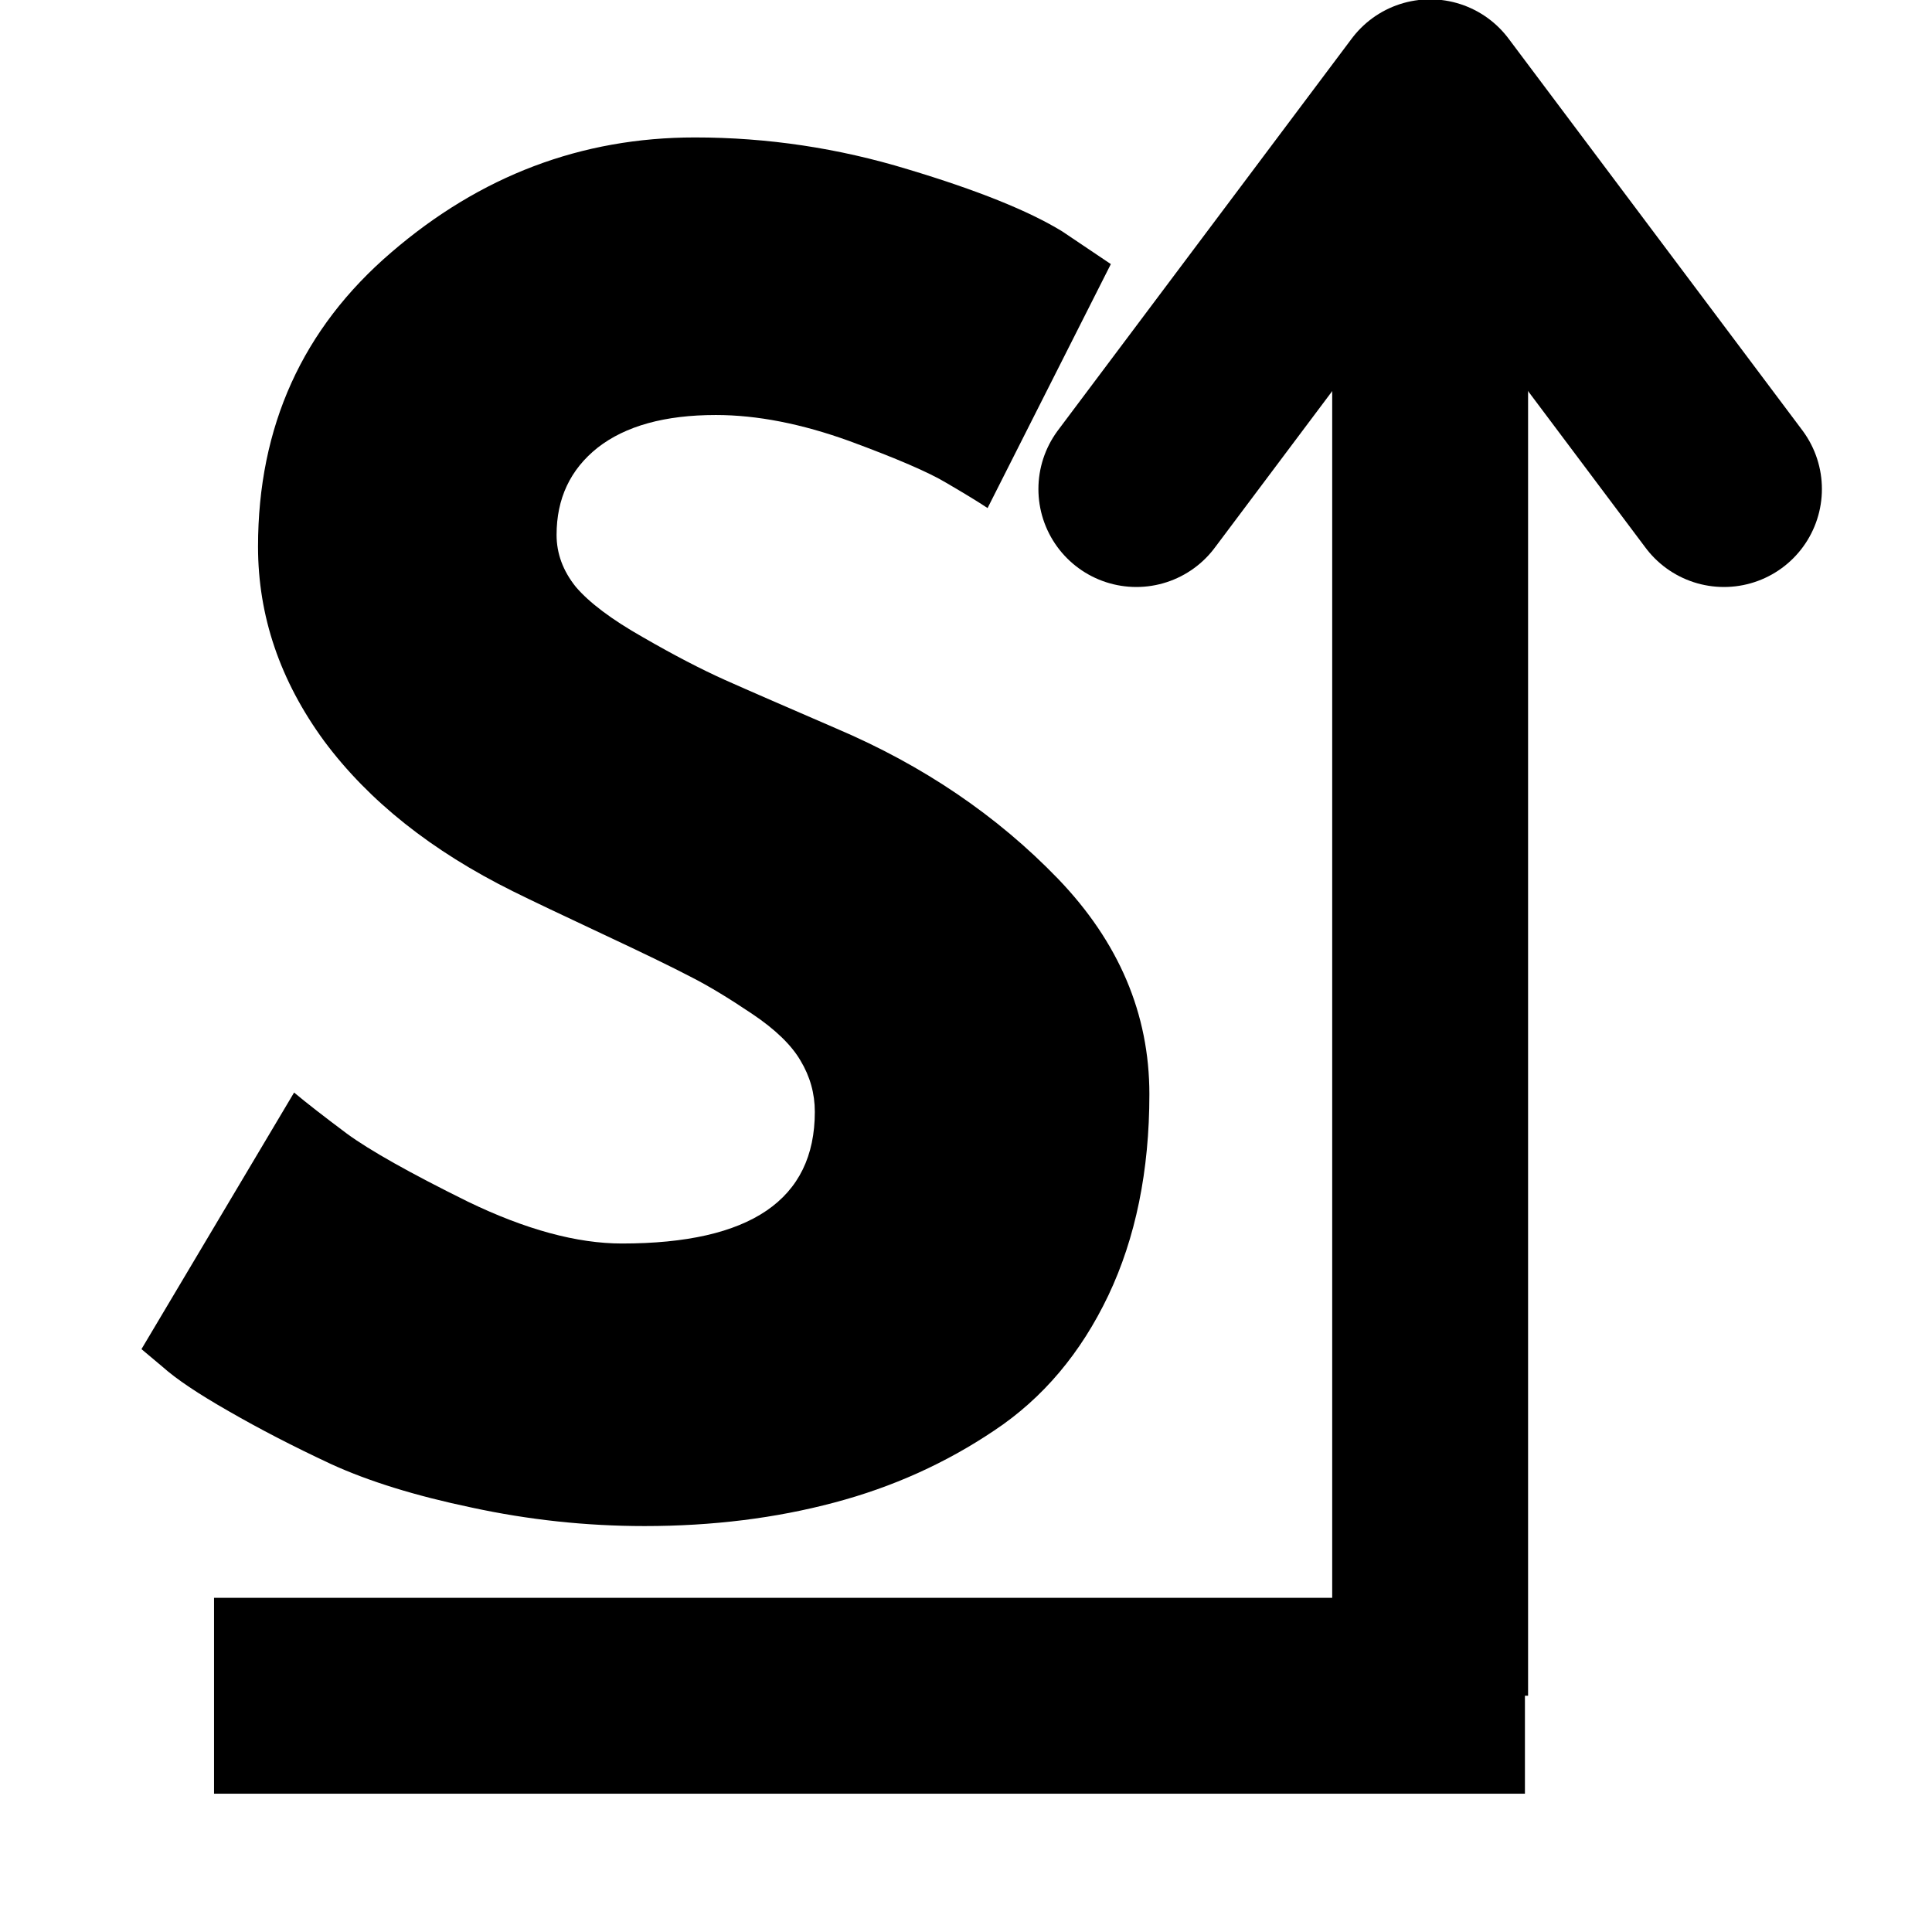
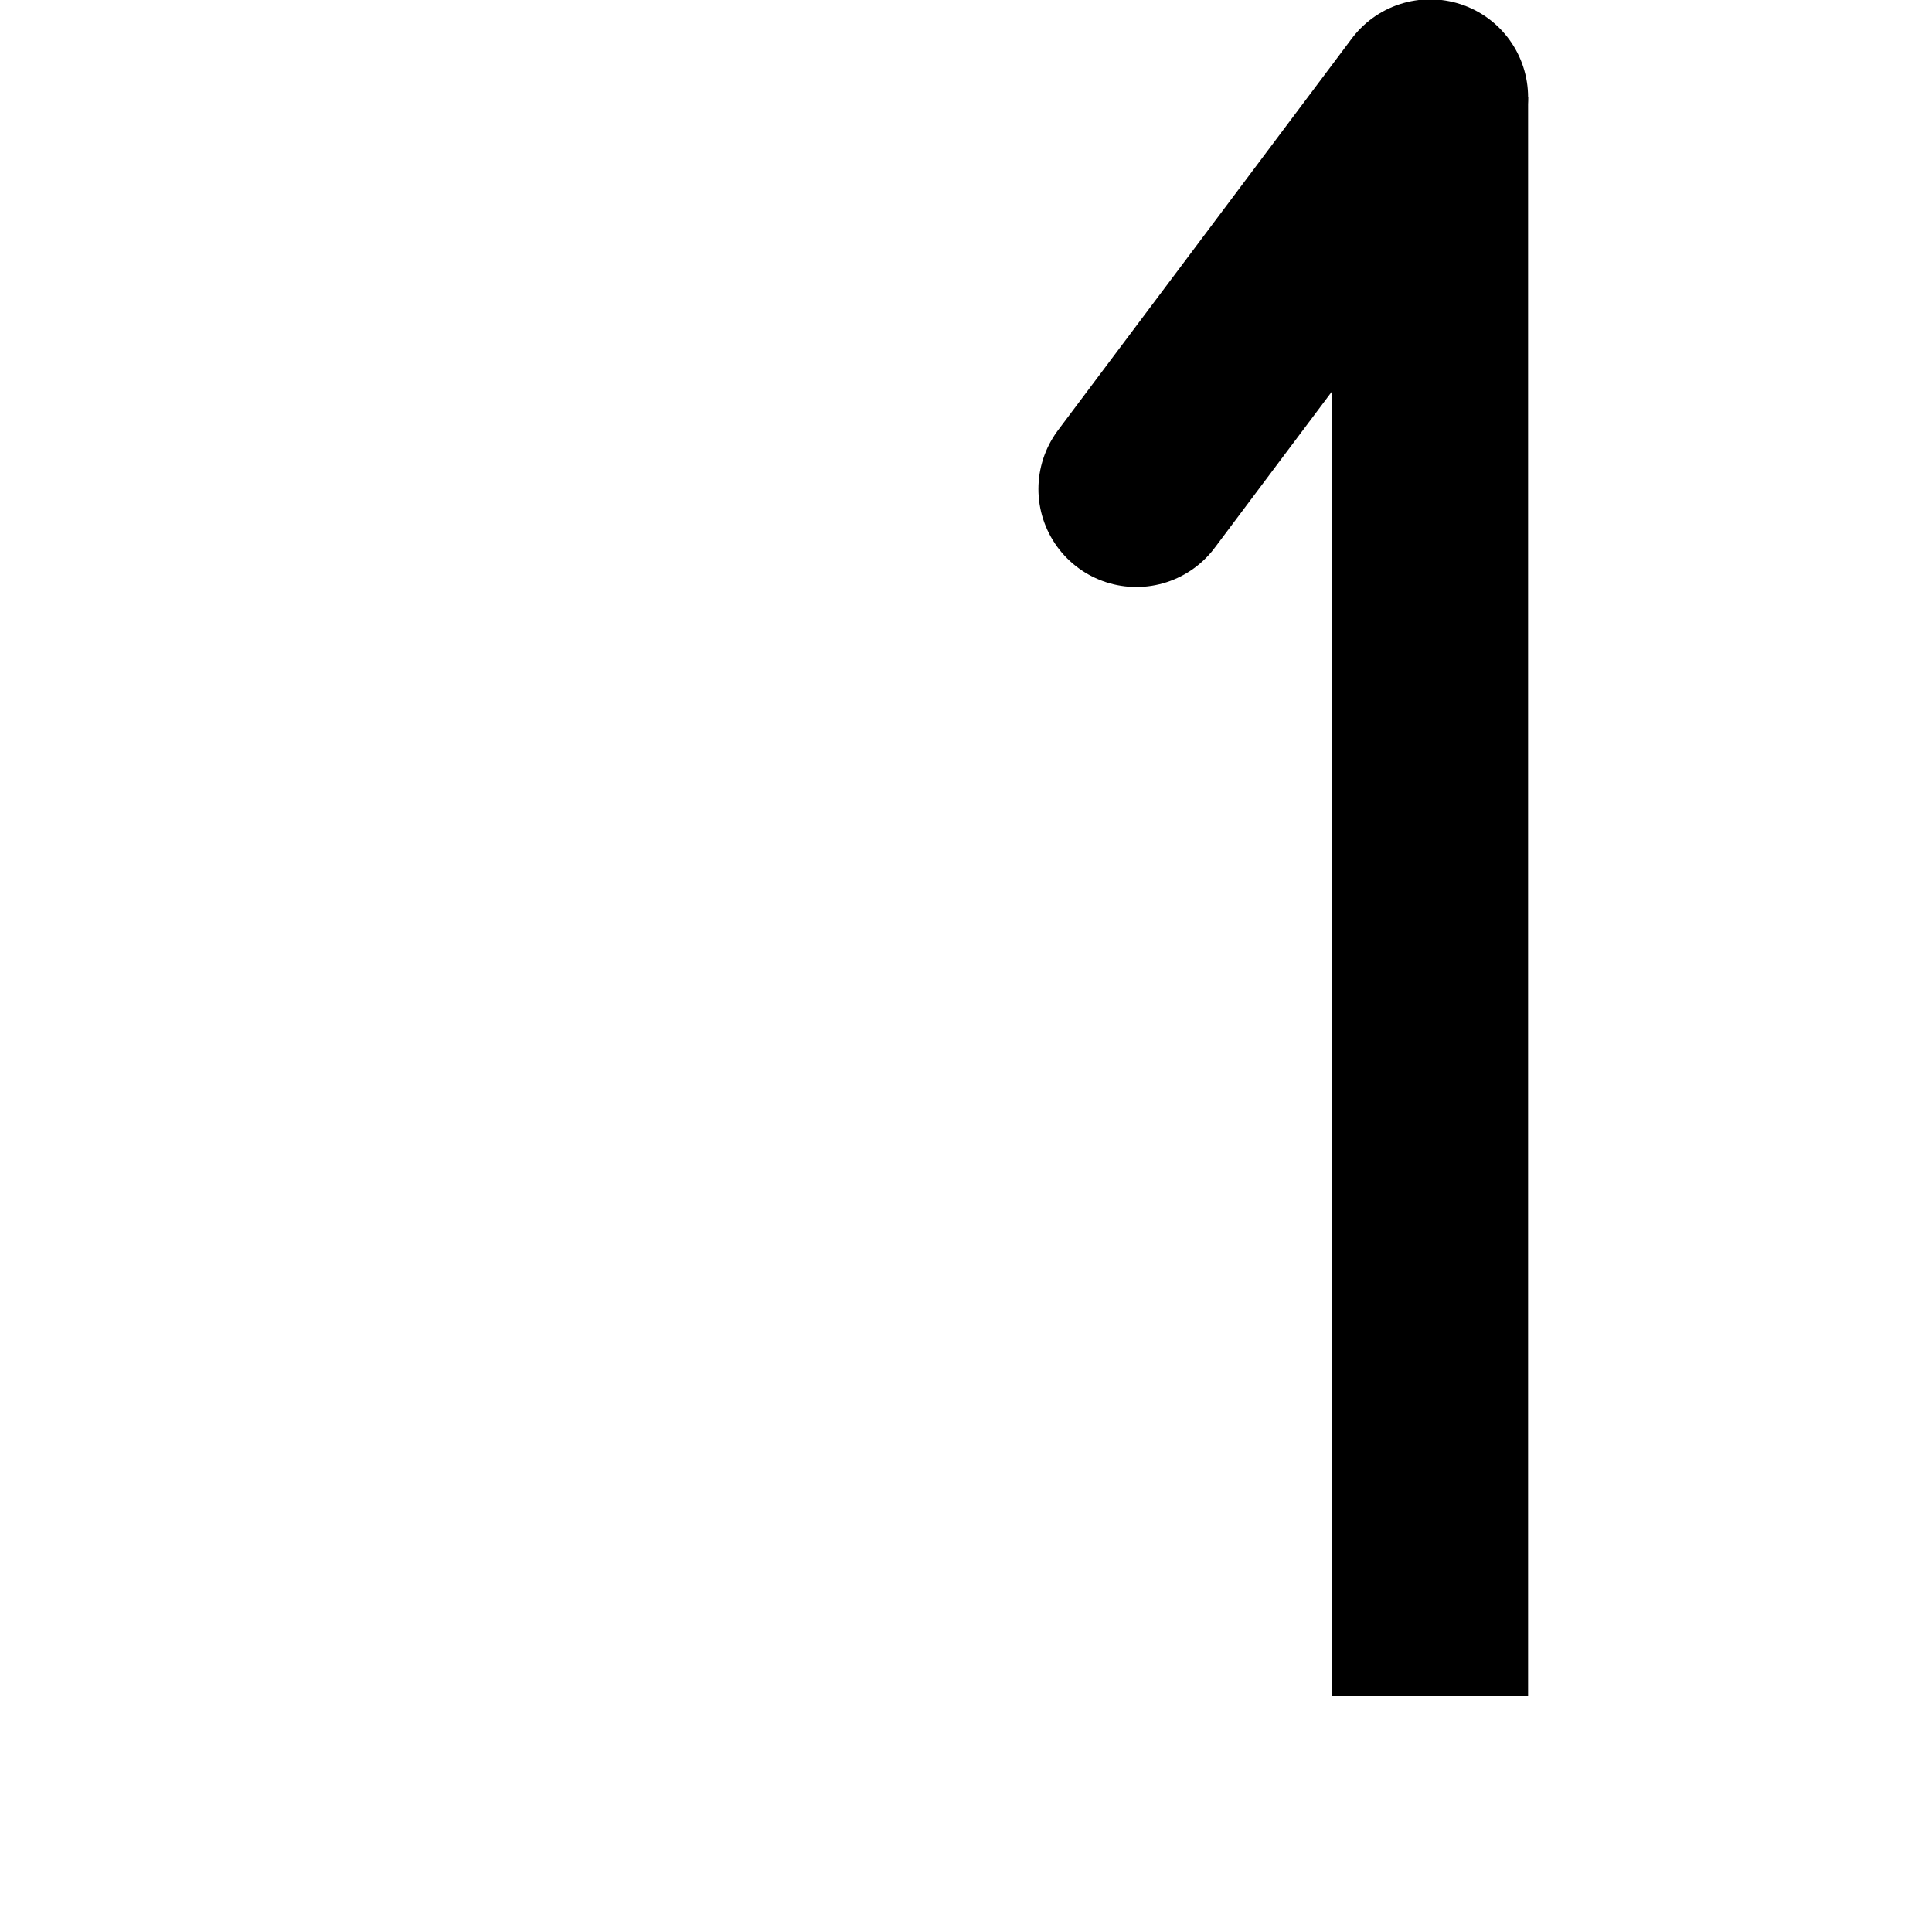
<svg xmlns="http://www.w3.org/2000/svg" version="1.0" preserveAspectRatio="xMidYMid meet" height="48" viewBox="0 0 36 36" zoomAndPan="magnify" width="48">
  <defs>
    <g />
  </defs>
-   <path stroke-miterlimit="4" stroke-opacity="1" stroke-width="5" stroke="#000000" d="M -0.001 2.5 L 33.46 2.5" stroke-linejoin="miter" fill="none" transform="matrix(0.73, 0, 0, 0.73, 3.989, 29.773)" stroke-linecap="butt" />
  <path stroke-miterlimit="4" stroke-opacity="1" stroke-width="5" stroke="#000000" d="M -0.002 2.498 L 40.799 2.498" stroke-linejoin="miter" fill="none" transform="matrix(0, -0.73, 0.73, 0, 24.825, 31.596)" stroke-linecap="butt" />
-   <path stroke-miterlimit="4" stroke-opacity="1" stroke-width="5" stroke="#000000" d="M 30.799 -5.001 L 40.799 2.498 L 30.799 9.998" stroke-linejoin="round" fill="none" transform="matrix(0, -0.73, 0.73, 0, 24.825, 31.596)" stroke-linecap="round" />
+   <path stroke-miterlimit="4" stroke-opacity="1" stroke-width="5" stroke="#000000" d="M 30.799 -5.001 L 40.799 2.498 " stroke-linejoin="round" fill="none" transform="matrix(0, -0.73, 0.73, 0, 24.825, 31.596)" stroke-linecap="round" />
  <g fill-opacity="1" fill="#000000">
    <g transform="translate(1.933, 27.983)">
      <g>
-         <path d="M 11.016 -25.422 C 12.367 -25.422 13.691 -25.223 14.984 -24.828 C 16.273 -24.441 17.234 -24.055 17.859 -23.672 L 18.766 -23.062 L 16.469 -18.516 C 16.281 -18.641 16.023 -18.797 15.703 -18.984 C 15.379 -19.18 14.773 -19.441 13.891 -19.766 C 13.004 -20.086 12.176 -20.25 11.406 -20.25 C 10.457 -20.25 9.723 -20.047 9.203 -19.641 C 8.691 -19.234 8.438 -18.691 8.438 -18.016 C 8.438 -17.672 8.555 -17.348 8.797 -17.047 C 9.047 -16.754 9.461 -16.441 10.047 -16.109 C 10.629 -15.773 11.141 -15.508 11.578 -15.312 C 12.023 -15.113 12.719 -14.812 13.656 -14.406 C 15.27 -13.719 16.645 -12.785 17.781 -11.609 C 18.914 -10.43 19.484 -9.094 19.484 -7.594 C 19.484 -6.164 19.227 -4.914 18.719 -3.844 C 18.207 -2.77 17.5 -1.93 16.594 -1.328 C 15.695 -0.723 14.703 -0.273 13.609 0.016 C 12.523 0.305 11.348 0.453 10.078 0.453 C 8.984 0.453 7.91 0.336 6.859 0.109 C 5.816 -0.109 4.941 -0.379 4.234 -0.703 C 3.523 -1.035 2.891 -1.363 2.328 -1.688 C 1.766 -2.008 1.352 -2.285 1.094 -2.516 L 0.703 -2.844 L 3.547 -7.625 C 3.785 -7.426 4.113 -7.172 4.531 -6.859 C 4.957 -6.547 5.707 -6.125 6.781 -5.594 C 7.863 -5.07 8.82 -4.812 9.656 -4.812 C 12.051 -4.812 13.25 -5.629 13.25 -7.266 C 13.25 -7.609 13.16 -7.926 12.984 -8.219 C 12.816 -8.508 12.516 -8.801 12.078 -9.094 C 11.648 -9.383 11.27 -9.613 10.938 -9.781 C 10.602 -9.957 10.055 -10.223 9.297 -10.578 C 8.547 -10.93 7.988 -11.195 7.625 -11.375 C 6.113 -12.125 4.941 -13.055 4.109 -14.172 C 3.285 -15.297 2.875 -16.504 2.875 -17.797 C 2.875 -20.035 3.703 -21.863 5.359 -23.281 C 7.016 -24.707 8.898 -25.422 11.016 -25.422 Z M 11.016 -25.422" />
-       </g>
+         </g>
    </g>
  </g>
</svg>